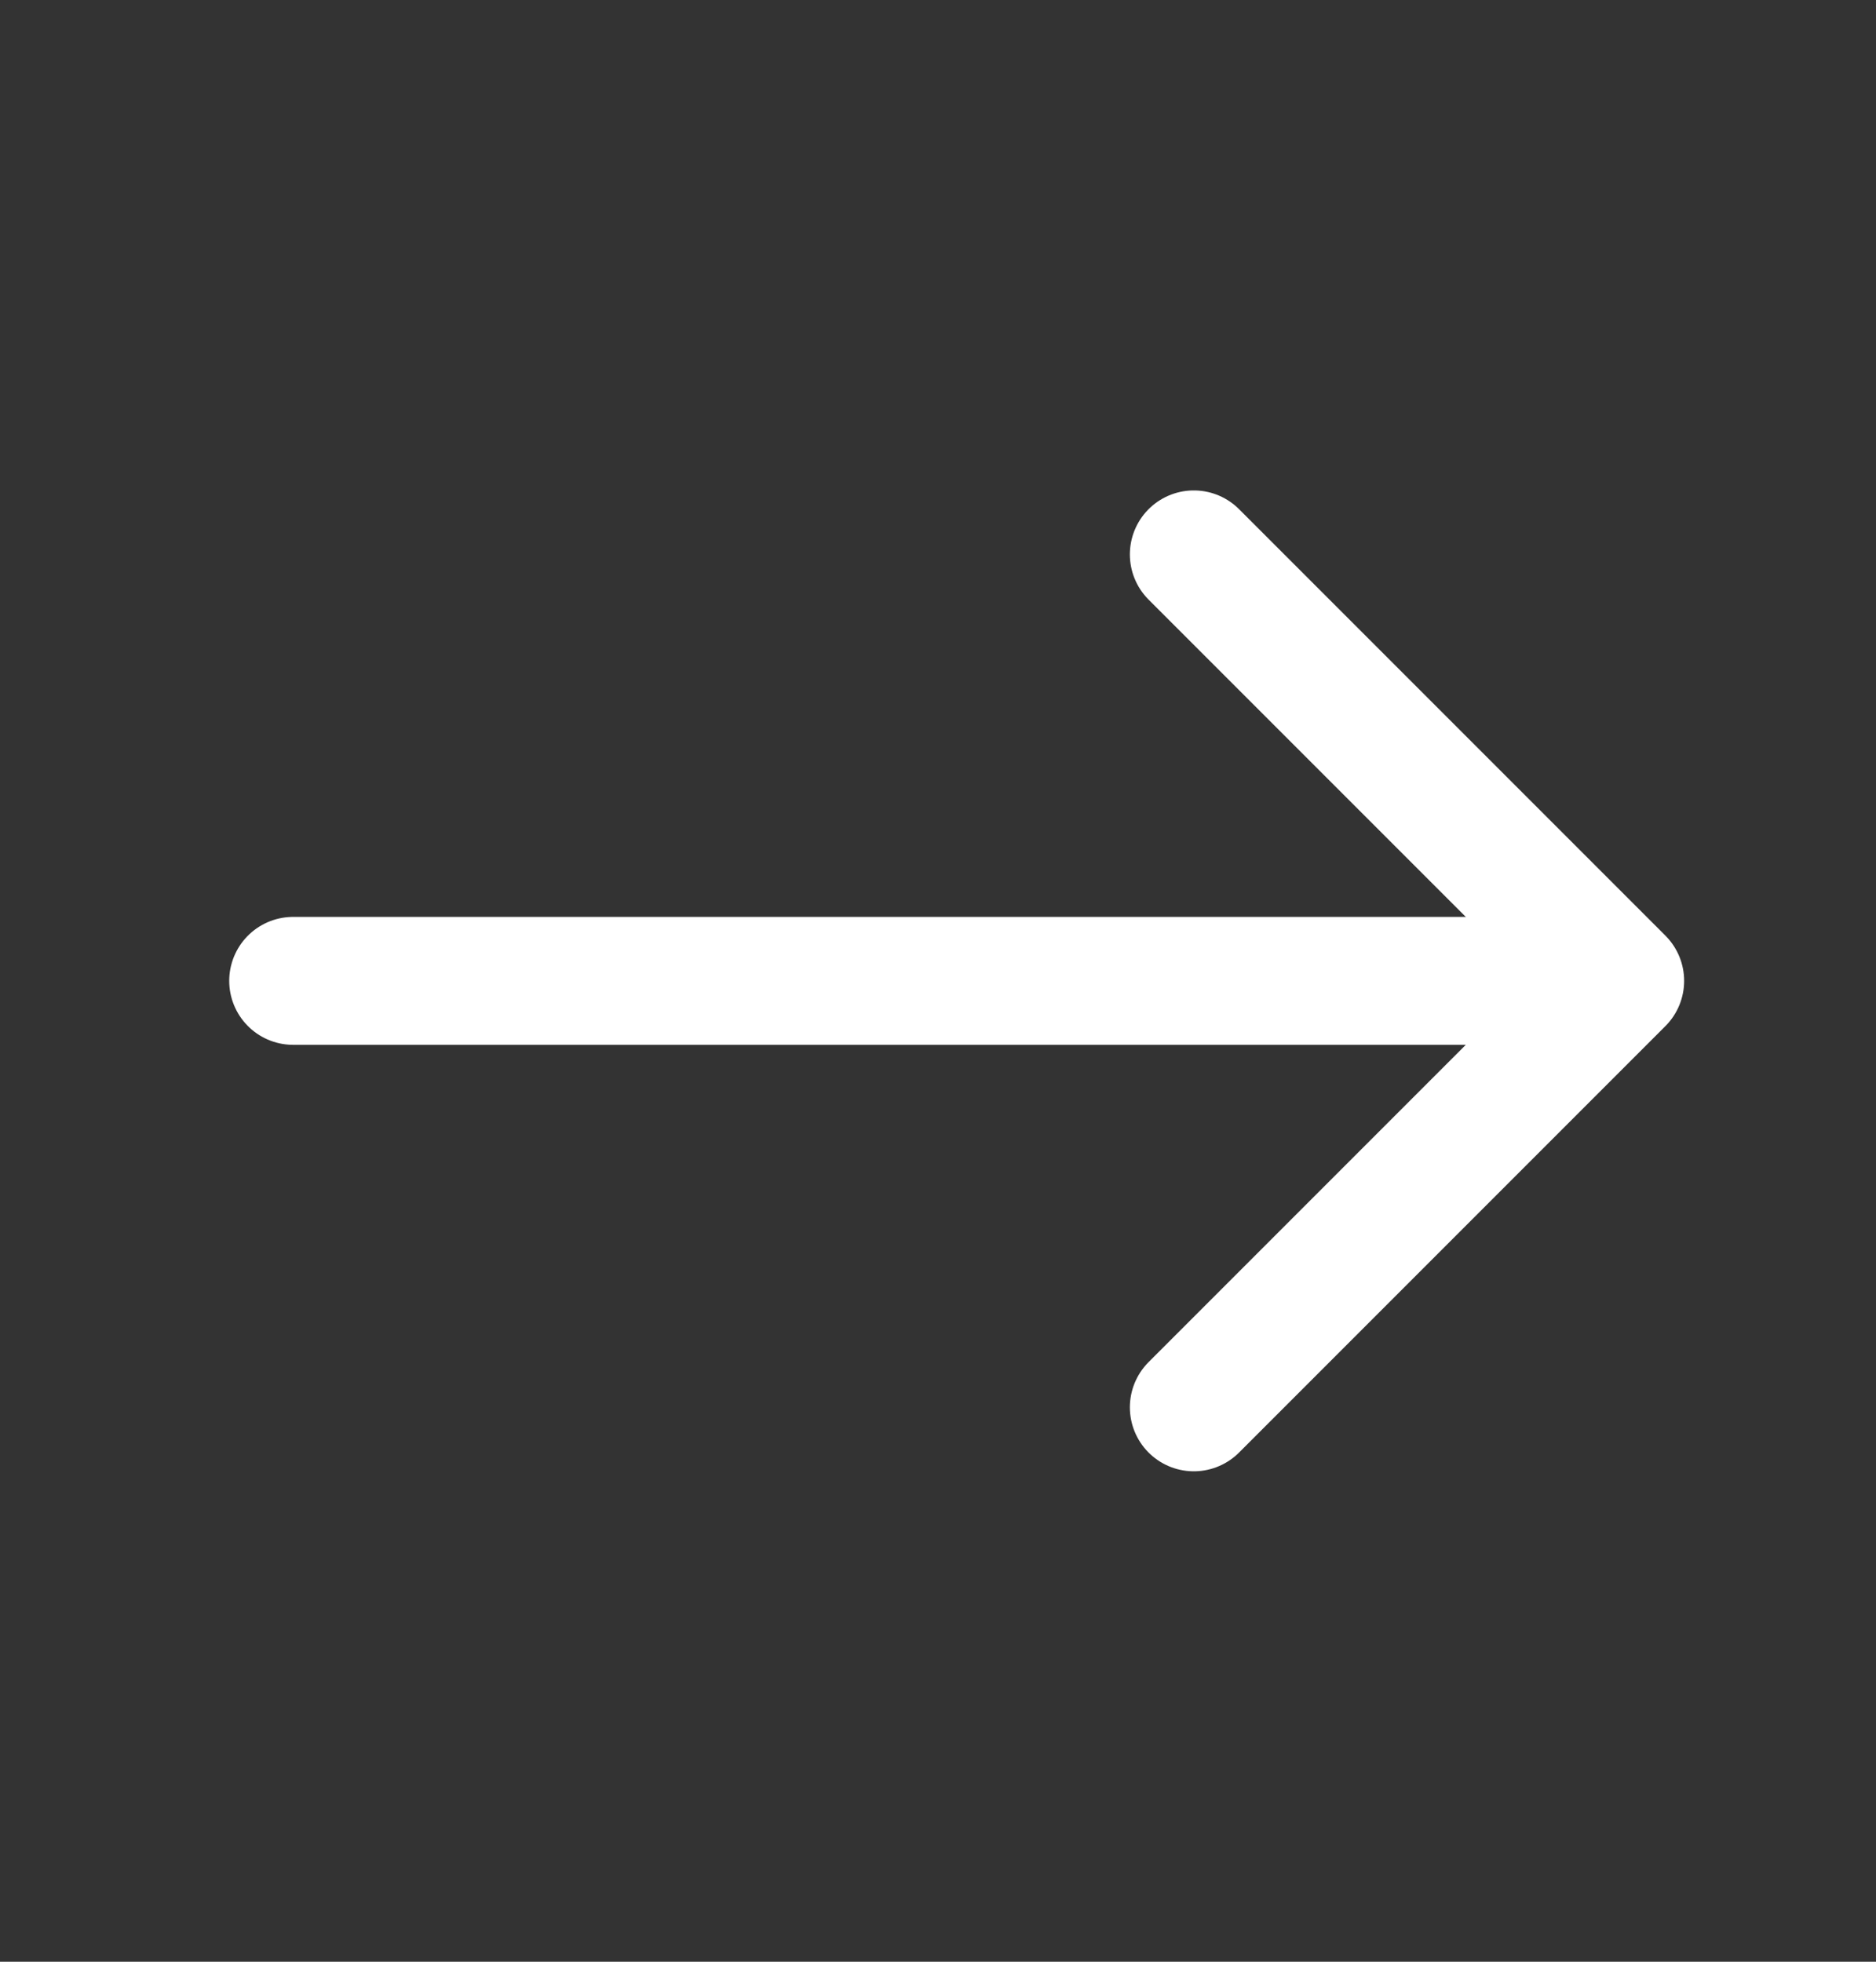
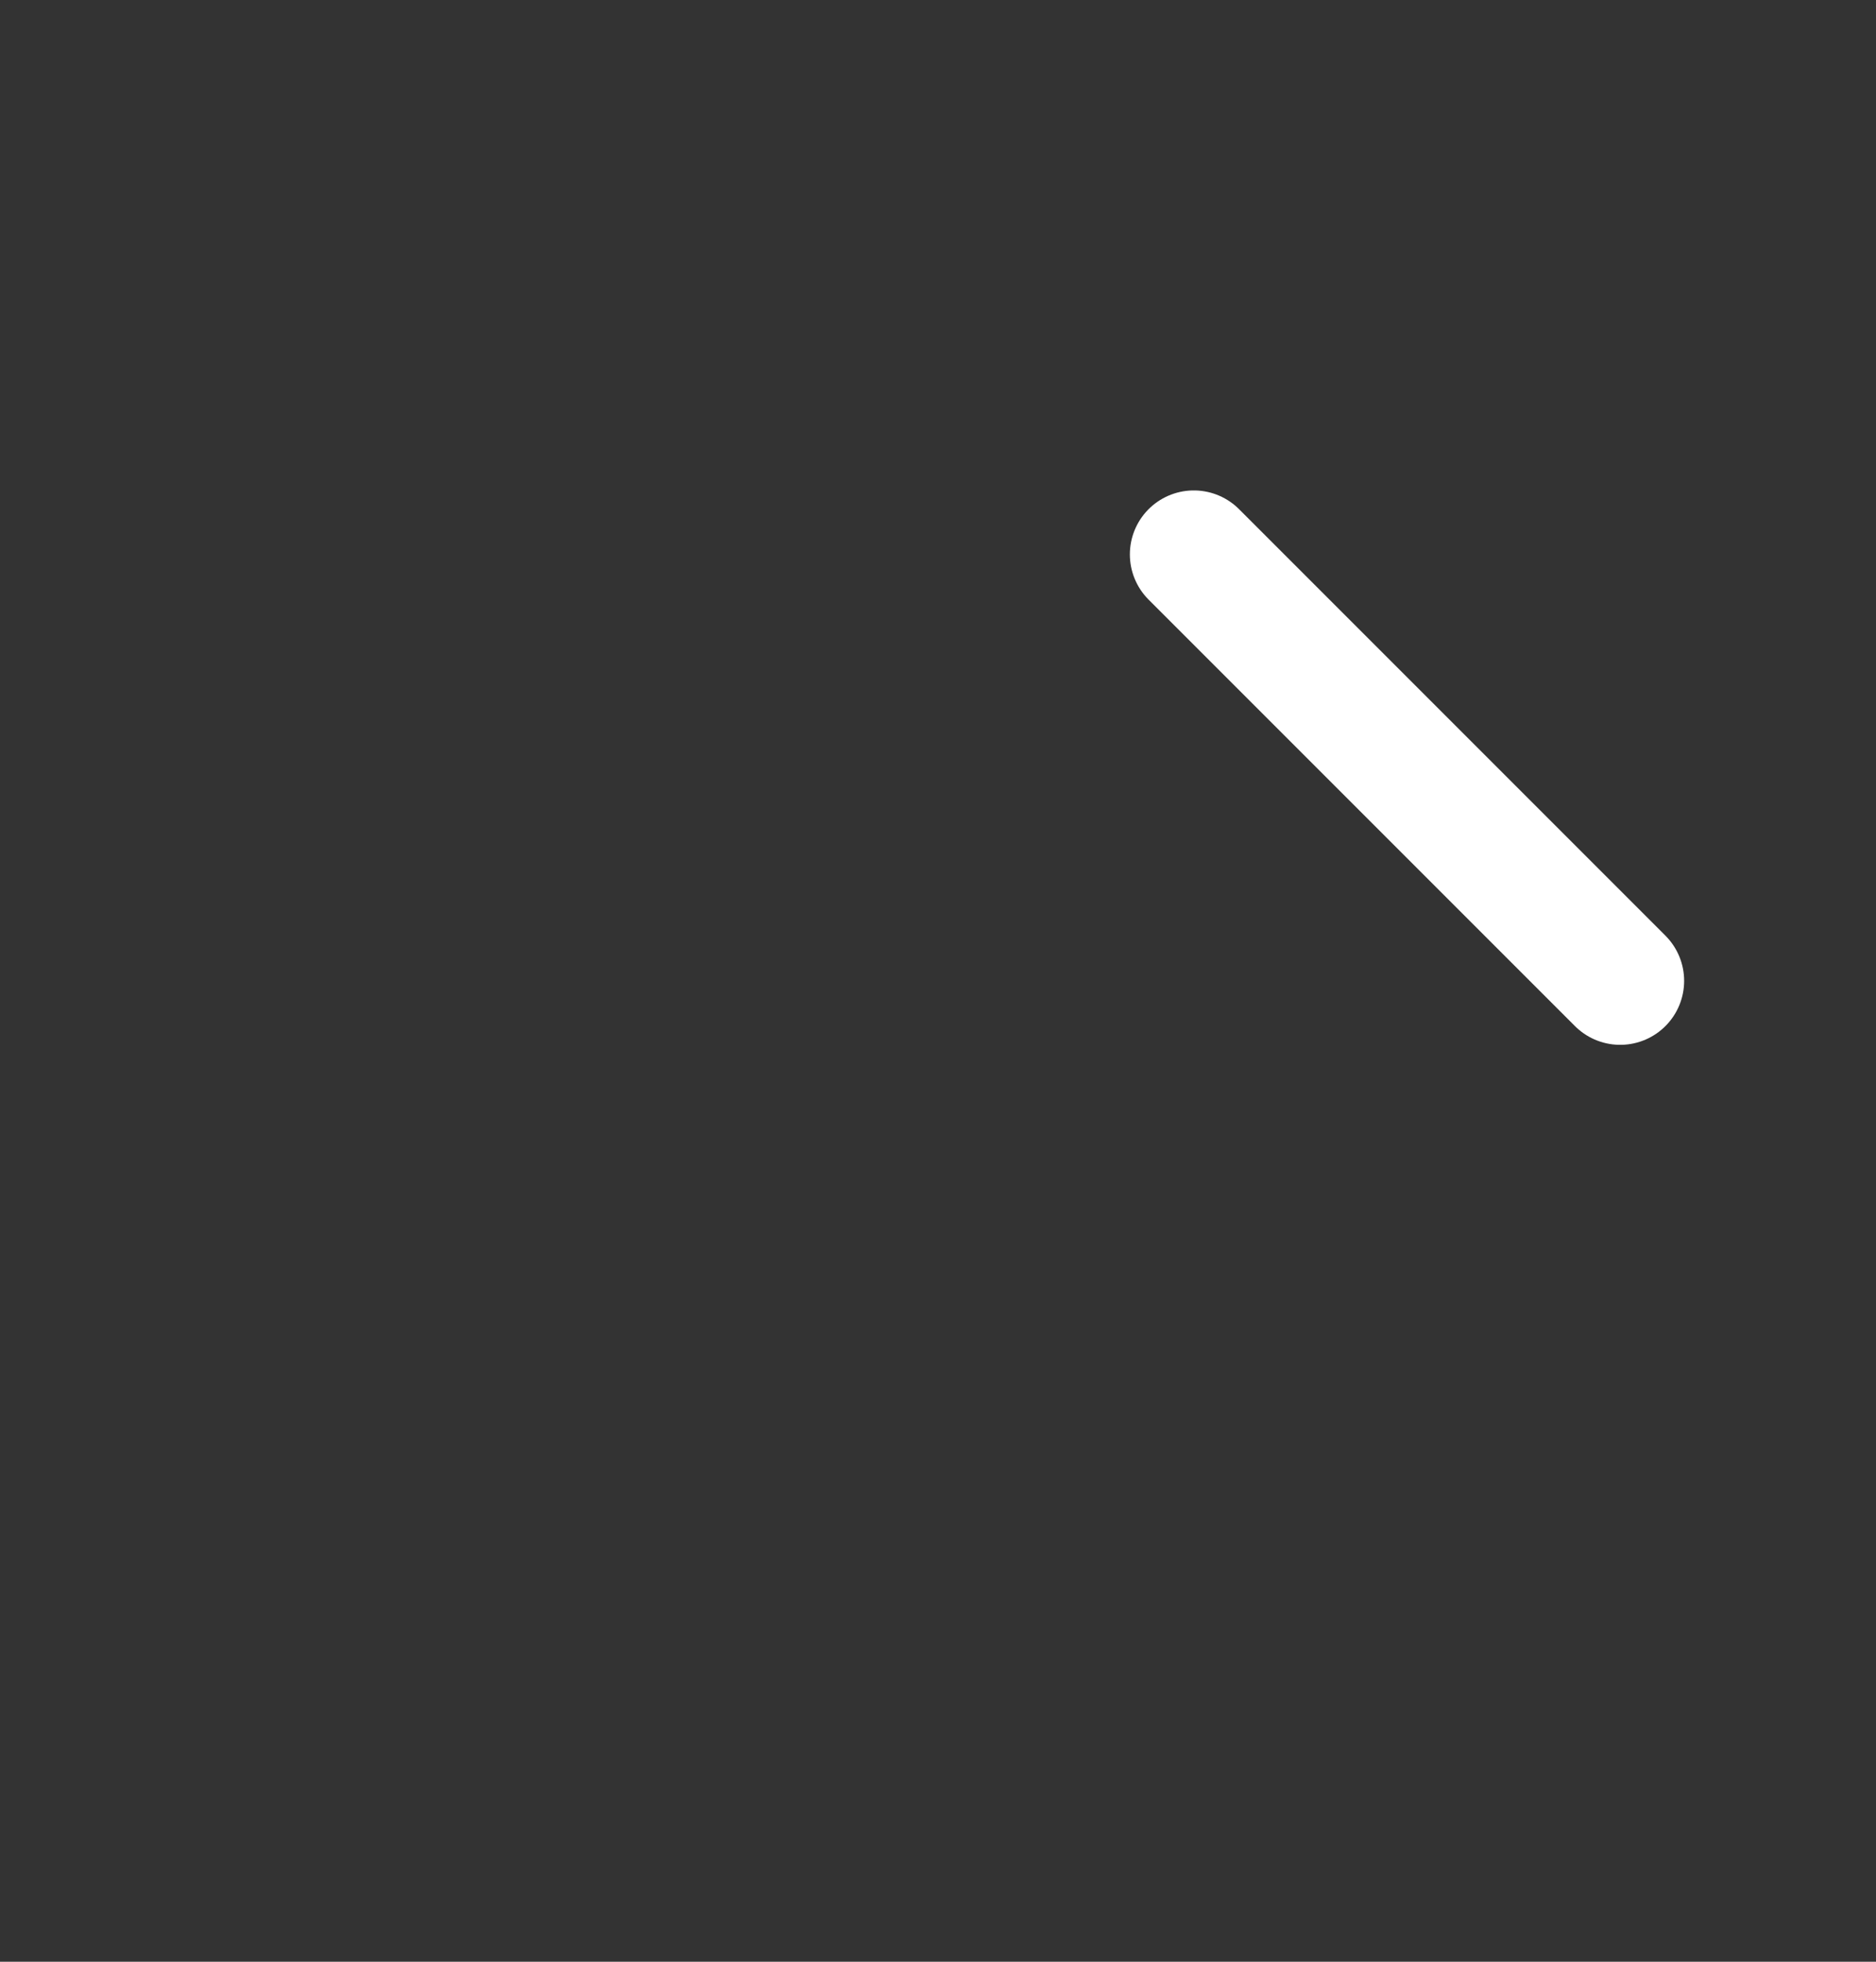
<svg xmlns="http://www.w3.org/2000/svg" width="22" height="23" viewBox="0 0 22 23" fill="none">
  <rect x="0" y="0" width="22" height="23" fill="#333333" stroke="none" />
-   <path d="M3.438 11.5H18.562" stroke="white" stroke-width="1.5" stroke-linecap="round" stroke-linejoin="round" />
-   <path d="M14 6.5L19 11.5L14 16.5" stroke="white" stroke-width="1.5" stroke-linecap="round" stroke-linejoin="round" />
+   <path d="M14 6.5L19 11.5" stroke="white" stroke-width="1.5" stroke-linecap="round" stroke-linejoin="round" />
</svg>